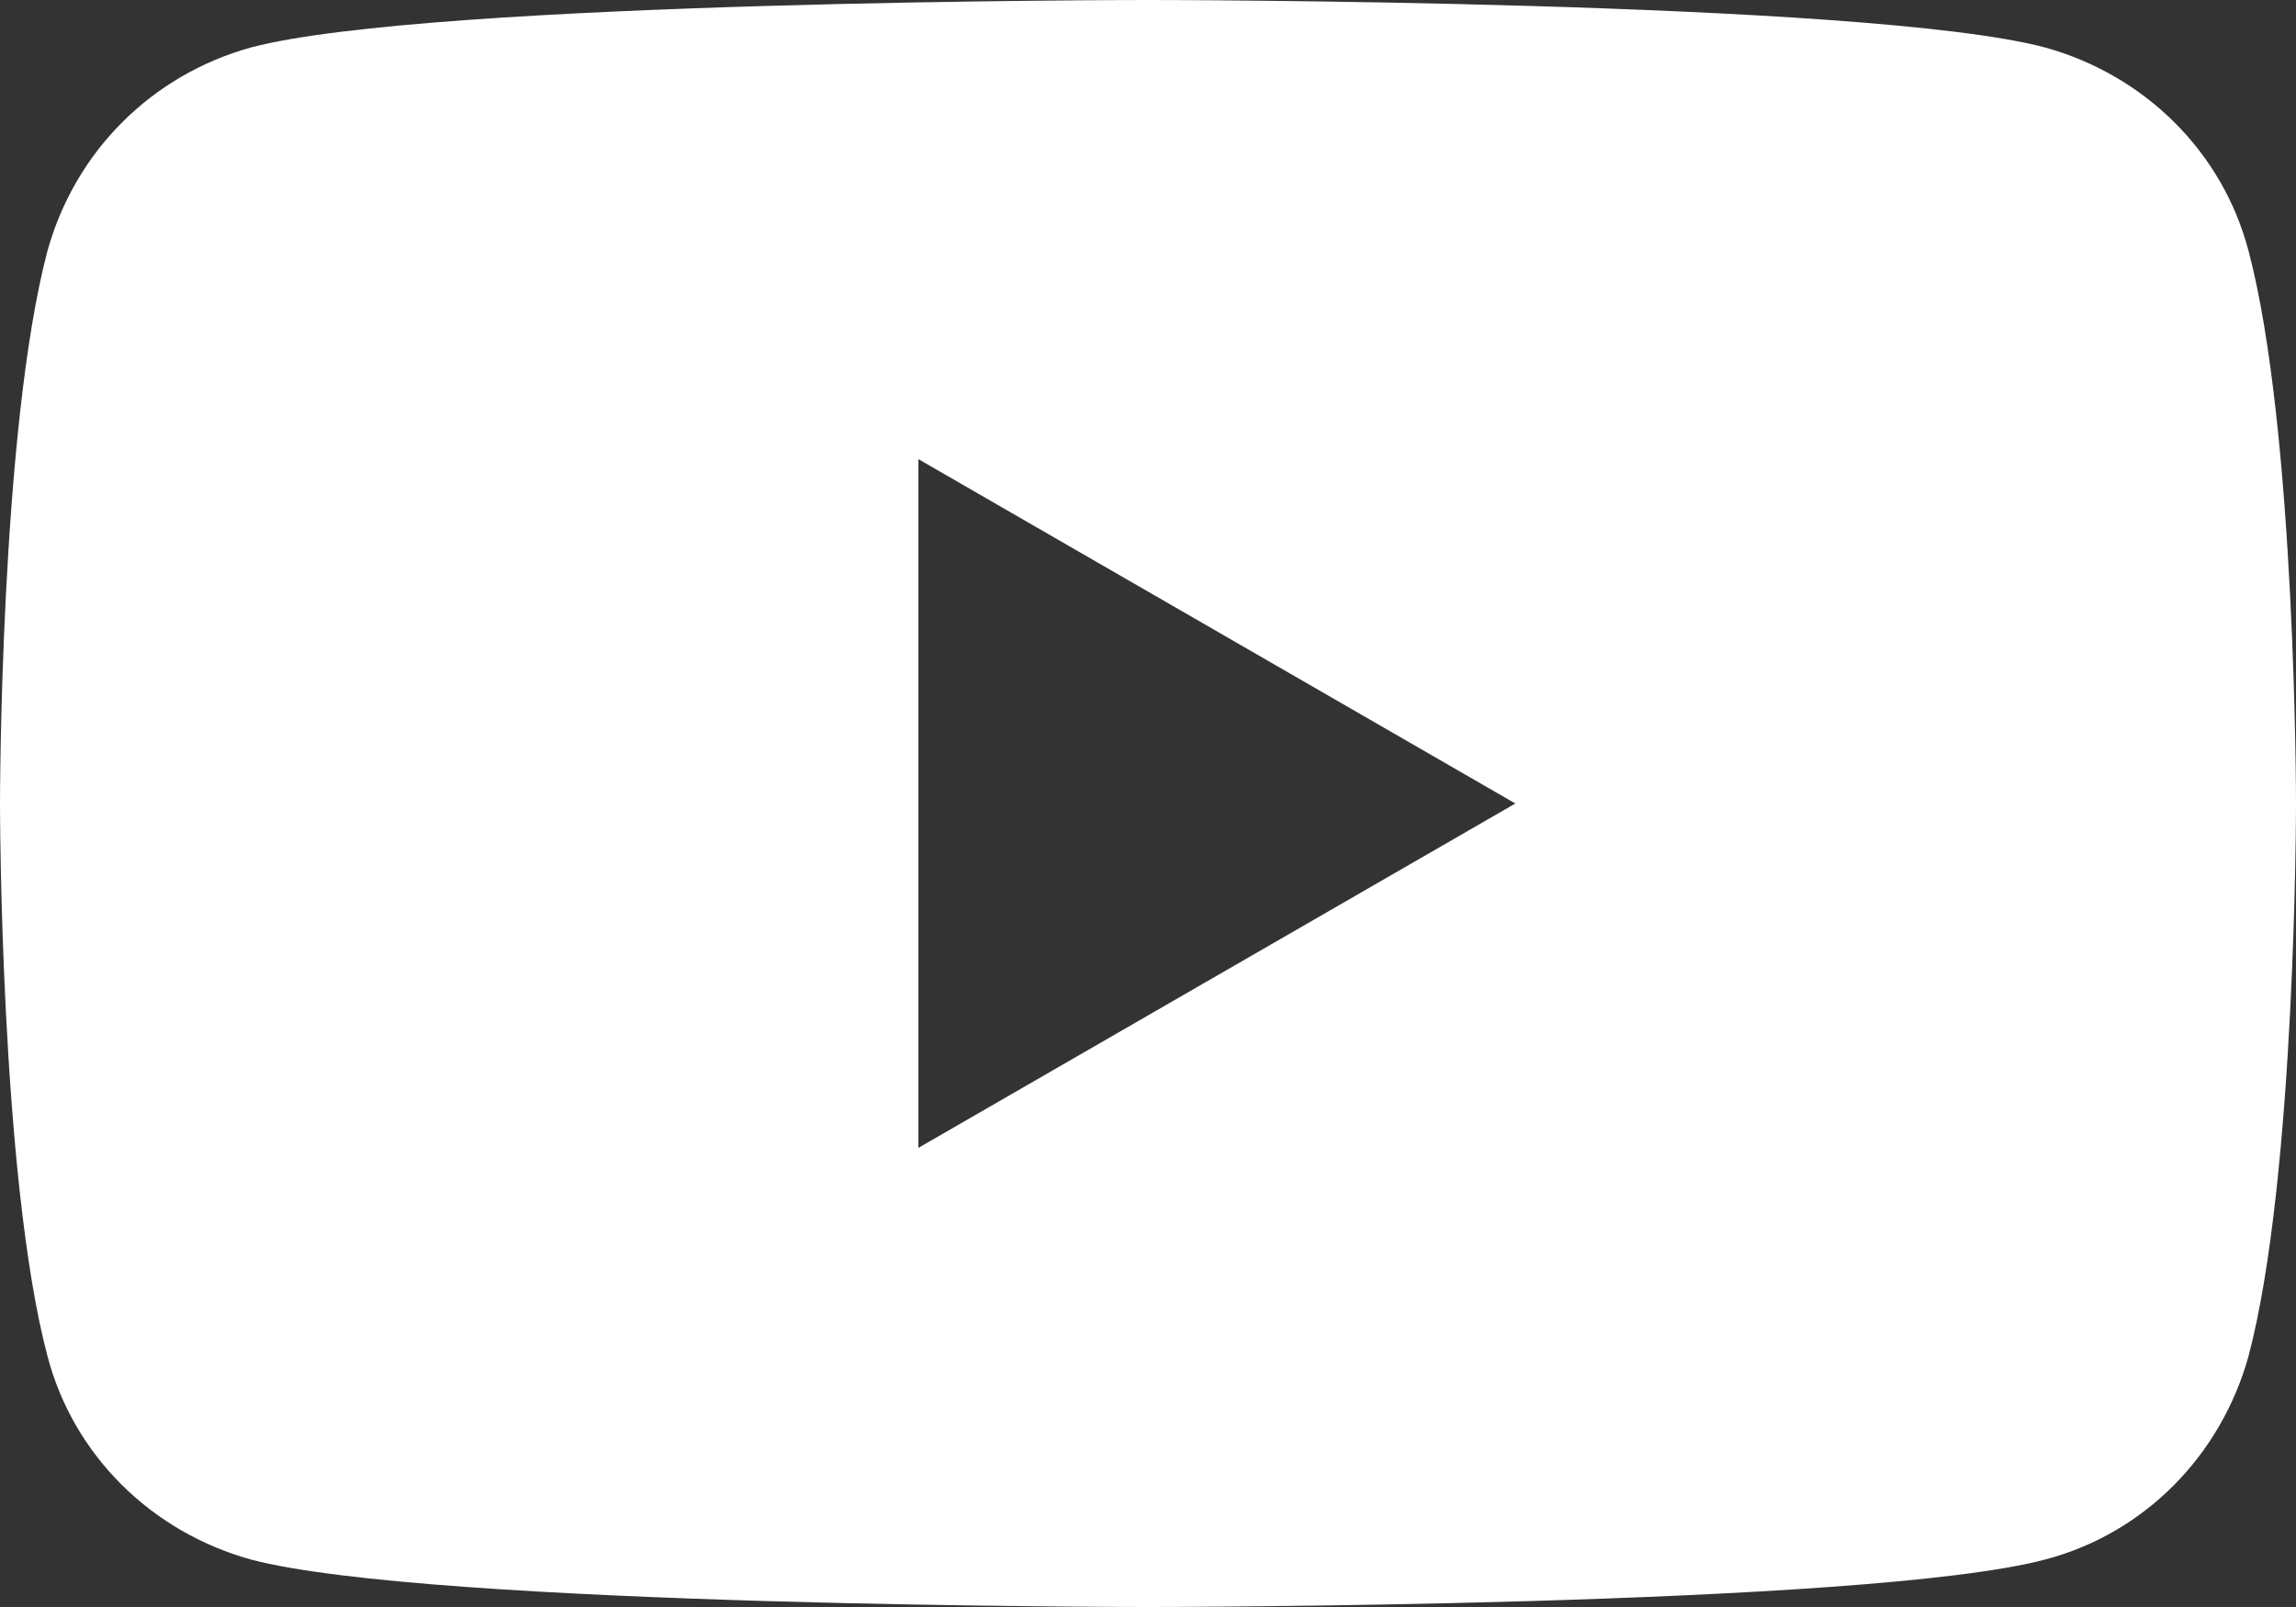
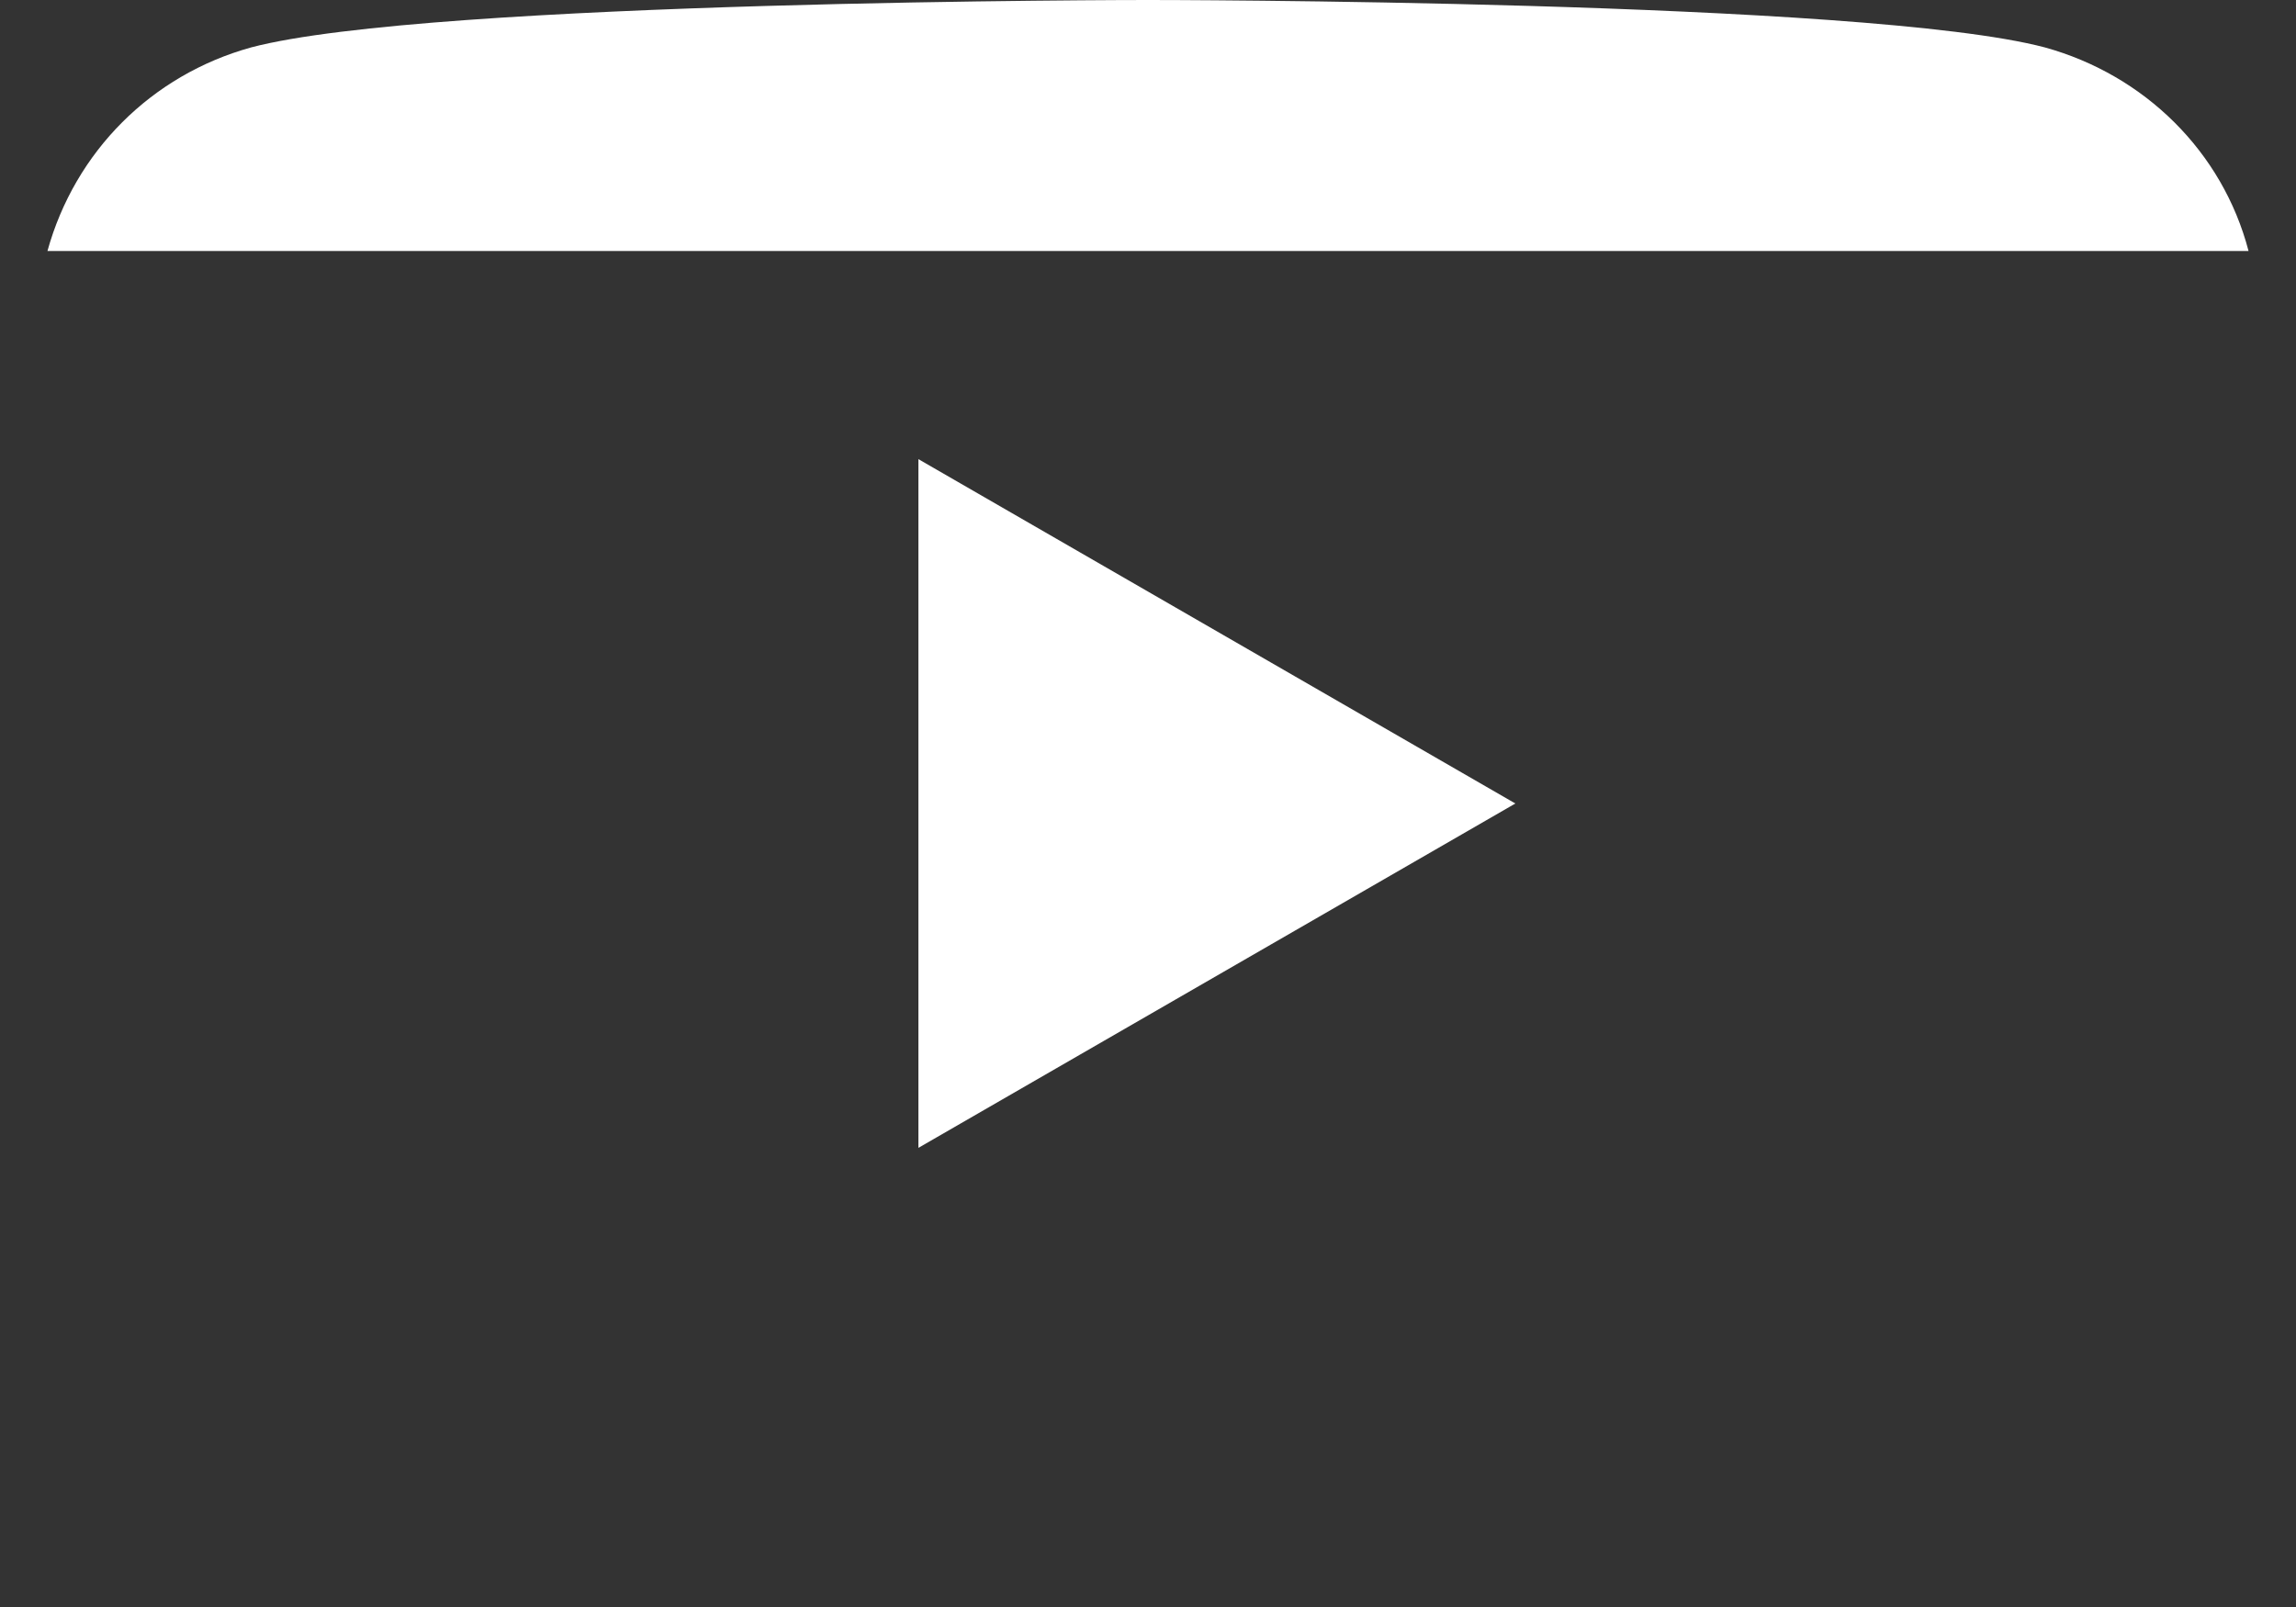
<svg xmlns="http://www.w3.org/2000/svg" id="Ebene_2" viewBox="0 0 15 10.5">
  <rect x="0" y="0" width="15" height="10.5" fill="#333333" stroke="none" />
  <defs>
    <style>.cls-1{fill:#fff;}</style>
  </defs>
  <g id="Ebene_1-2">
-     <path id="YouTube" class="cls-1" d="m14.69,1.64c-.17-.65-.68-1.15-1.33-1.33-1.17-.31-5.86-.31-5.86-.31,0,0-4.69,0-5.86.31C.99.49.49.99.31,1.64c-.31,1.17-.31,3.61-.31,3.61,0,0,0,2.44.31,3.61.17.65.68,1.15,1.33,1.33,1.17.31,5.86.31,5.86.31,0,0,4.69,0,5.86-.31.65-.17,1.15-.68,1.33-1.33.31-1.17.31-3.61.31-3.61,0,0,0-2.44-.31-3.61ZM6,7.5V3l3.9,2.25-3.9,2.25Z" />
+     <path id="YouTube" class="cls-1" d="m14.69,1.64c-.17-.65-.68-1.15-1.33-1.33-1.17-.31-5.86-.31-5.86-.31,0,0-4.69,0-5.86.31C.99.49.49.99.31,1.64ZM6,7.5V3l3.9,2.25-3.9,2.25Z" />
  </g>
</svg>